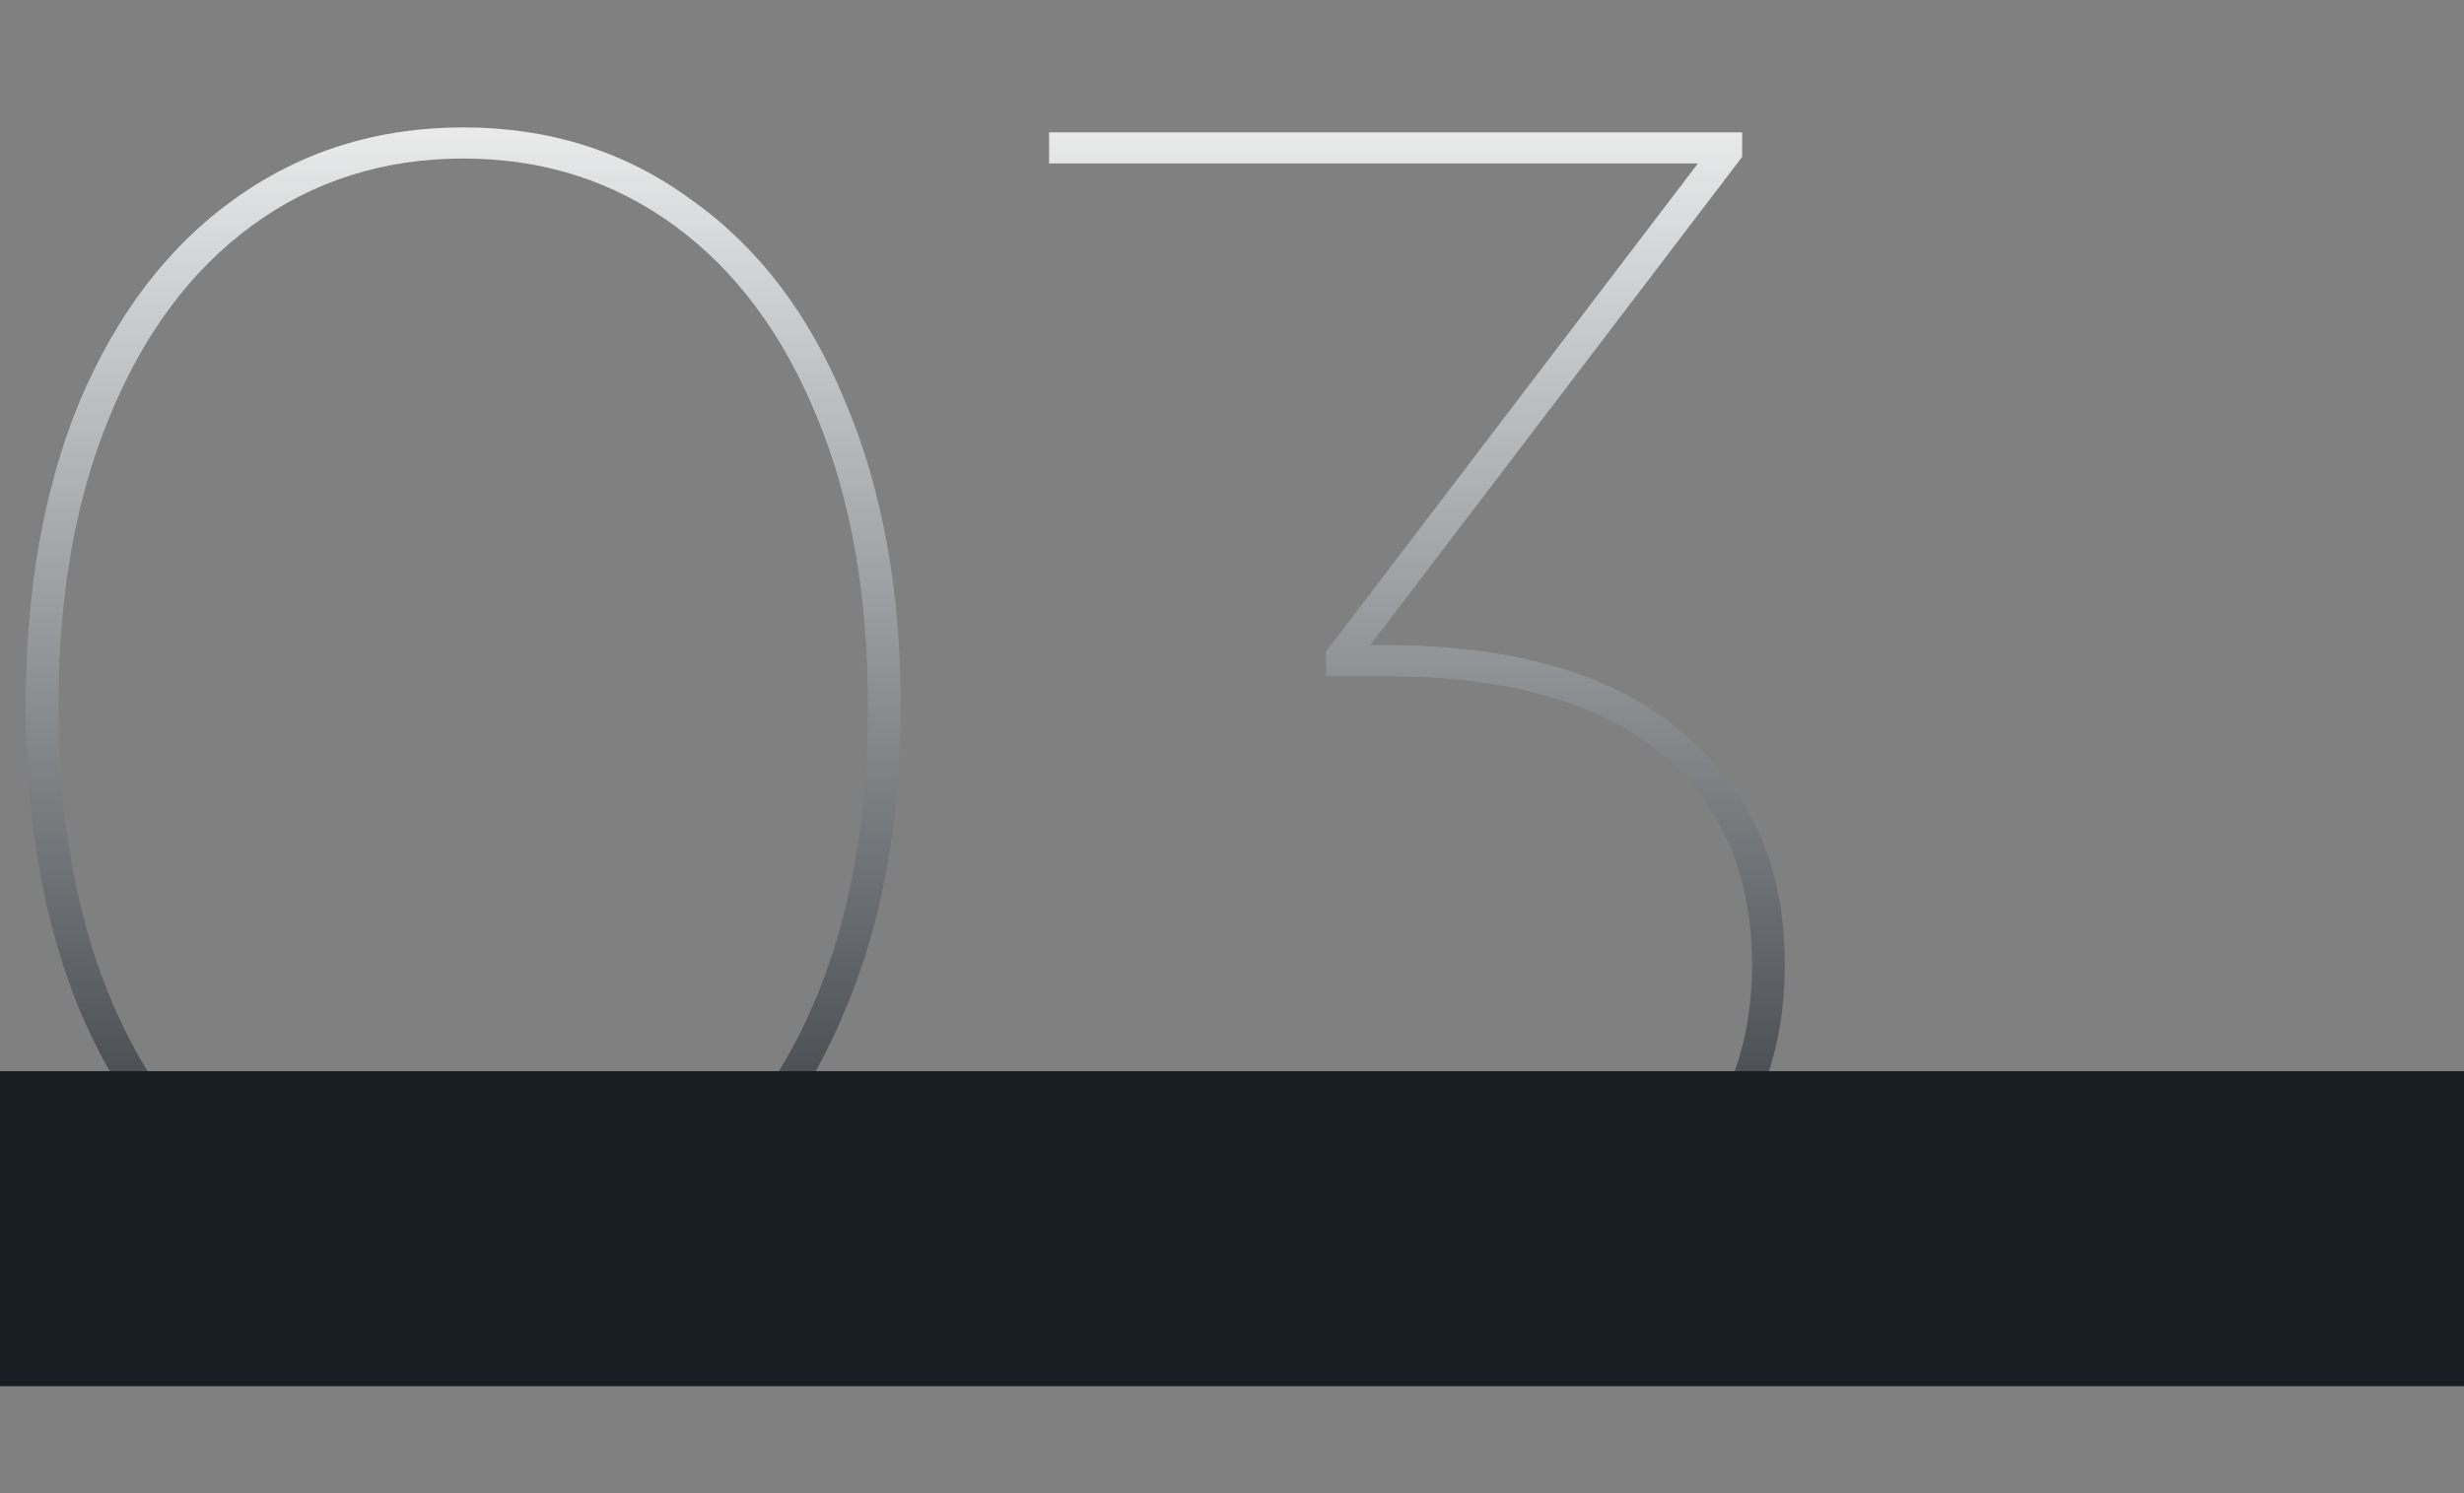
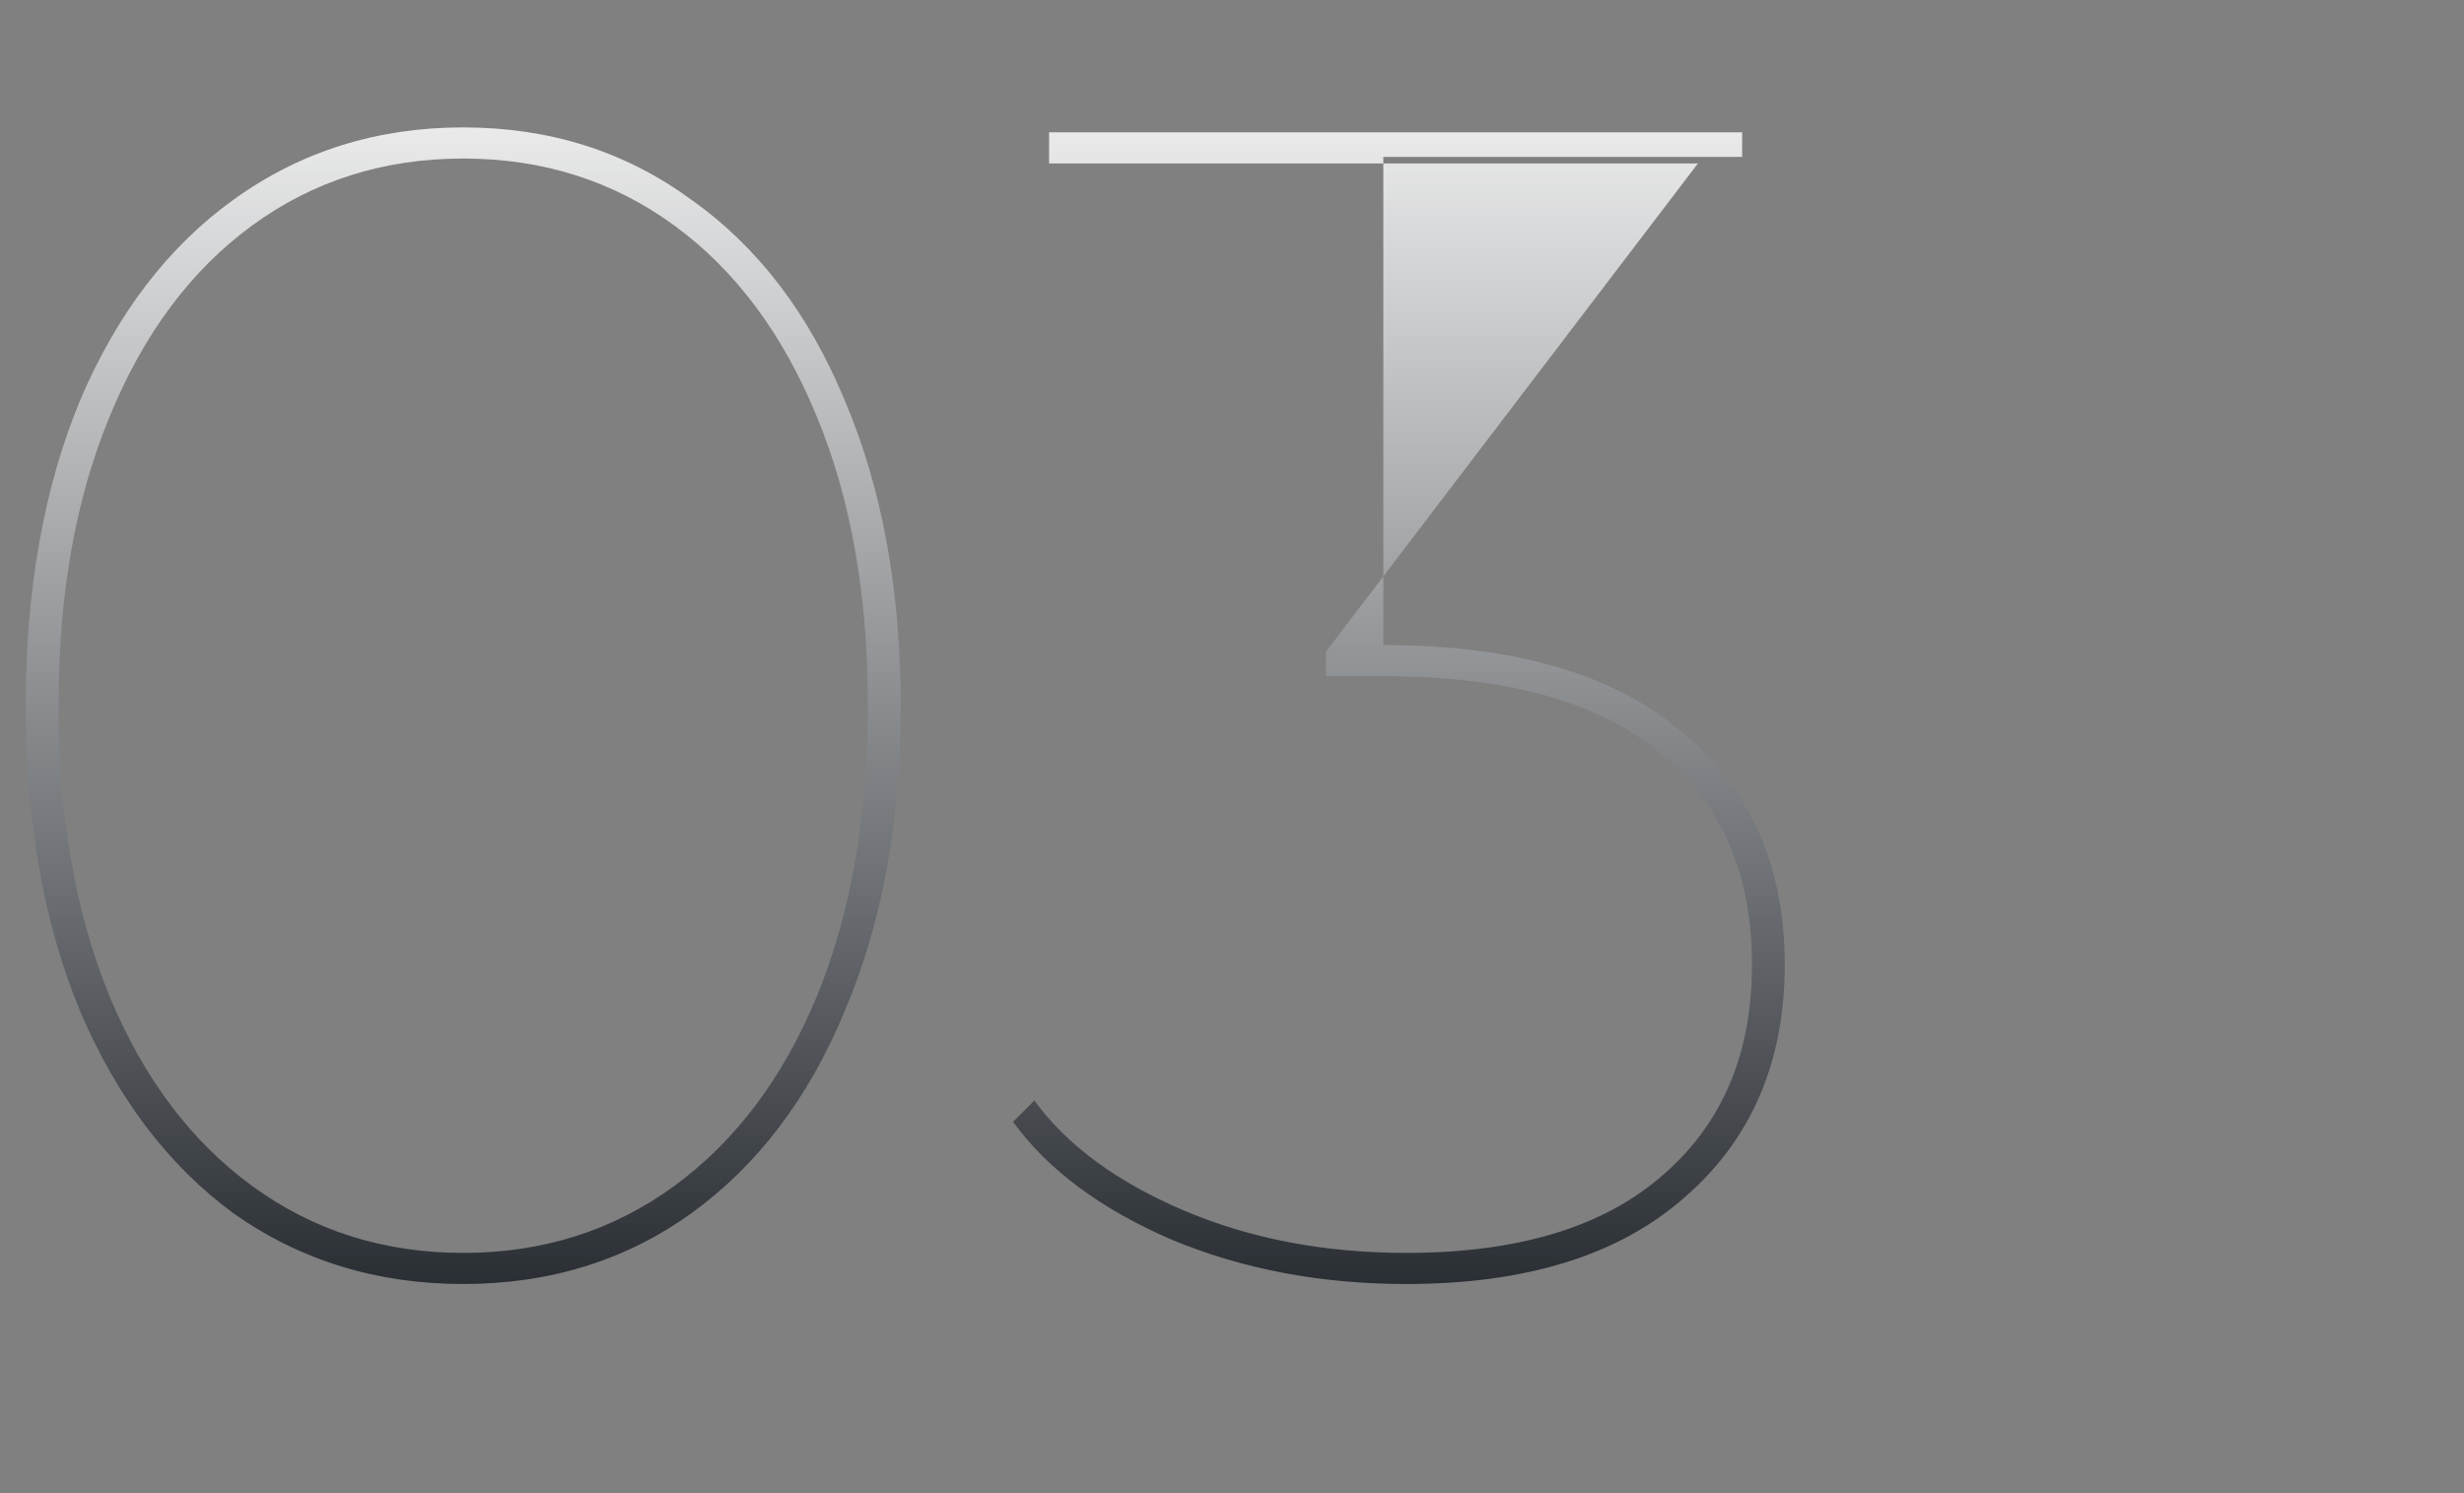
<svg xmlns="http://www.w3.org/2000/svg" width="391" height="237" viewBox="0 0 391 237" fill="none">
  <rect x="0" y="0" width="391" height="237" fill="#808080" stroke="none" />
-   <path d="M73.504 203.78C59.811 203.78 47.678 200.053 37.104 192.6C26.704 184.973 18.558 174.227 12.664 160.36C6.944 146.493 4.084 130.373 4.084 112C4.084 93.627 6.944 77.507 12.664 63.64C18.558 49.773 26.704 39.113 37.104 31.66C47.678 24.033 59.811 20.22 73.504 20.22C87.198 20.22 99.244 24.033 109.644 31.66C120.217 39.113 128.364 49.773 134.084 63.64C139.977 77.507 142.924 93.627 142.924 112C142.924 130.373 139.977 146.493 134.084 160.36C128.364 174.227 120.217 184.973 109.644 192.6C99.244 200.053 87.198 203.78 73.504 203.78ZM73.504 198.84C86.157 198.84 97.338 195.287 107.044 188.18C116.751 181.073 124.291 171.02 129.664 158.02C135.037 144.847 137.724 129.507 137.724 112C137.724 94.493 135.037 79.24 129.664 66.24C124.291 53.067 116.751 42.927 107.044 35.82C97.338 28.713 86.157 25.16 73.504 25.16C60.851 25.16 49.671 28.713 39.964 35.82C30.258 42.927 22.718 53.067 17.344 66.24C11.971 79.24 9.284 94.493 9.284 112C9.284 129.507 11.971 144.847 17.344 158.02C22.718 171.02 30.258 181.073 39.964 188.18C49.671 195.287 60.851 198.84 73.504 198.84ZM219.514 102.38C240.314 102.38 256.088 106.973 266.834 116.16C277.754 125.173 283.214 137.48 283.214 153.08C283.214 168.507 277.928 180.813 267.354 190C256.954 199.187 242.221 203.78 223.154 203.78C209.634 203.78 197.241 201.44 185.974 196.76C174.708 191.907 166.301 185.667 160.754 178.04L164.134 174.66C169.334 181.767 177.221 187.573 187.794 192.08C198.368 196.587 210.154 198.84 223.154 198.84C240.834 198.84 254.354 194.767 263.714 186.62C273.248 178.473 278.014 167.293 278.014 153.08C278.014 138.693 273.161 127.513 263.454 119.54C253.748 111.393 239.188 107.32 219.774 107.32H210.414V103.42L269.434 25.94H166.474V21H276.454V24.9L217.434 102.38H219.514Z" fill="url(#paint0_linear_17_480)" />
-   <rect y="170" width="391" height="50" fill="#191E24" />
+   <path d="M73.504 203.78C59.811 203.78 47.678 200.053 37.104 192.6C26.704 184.973 18.558 174.227 12.664 160.36C6.944 146.493 4.084 130.373 4.084 112C4.084 93.627 6.944 77.507 12.664 63.64C18.558 49.773 26.704 39.113 37.104 31.66C47.678 24.033 59.811 20.22 73.504 20.22C87.198 20.22 99.244 24.033 109.644 31.66C120.217 39.113 128.364 49.773 134.084 63.64C139.977 77.507 142.924 93.627 142.924 112C142.924 130.373 139.977 146.493 134.084 160.36C128.364 174.227 120.217 184.973 109.644 192.6C99.244 200.053 87.198 203.78 73.504 203.78ZM73.504 198.84C86.157 198.84 97.338 195.287 107.044 188.18C116.751 181.073 124.291 171.02 129.664 158.02C135.037 144.847 137.724 129.507 137.724 112C137.724 94.493 135.037 79.24 129.664 66.24C124.291 53.067 116.751 42.927 107.044 35.82C97.338 28.713 86.157 25.16 73.504 25.16C60.851 25.16 49.671 28.713 39.964 35.82C30.258 42.927 22.718 53.067 17.344 66.24C11.971 79.24 9.284 94.493 9.284 112C9.284 129.507 11.971 144.847 17.344 158.02C22.718 171.02 30.258 181.073 39.964 188.18C49.671 195.287 60.851 198.84 73.504 198.84ZM219.514 102.38C240.314 102.38 256.088 106.973 266.834 116.16C277.754 125.173 283.214 137.48 283.214 153.08C283.214 168.507 277.928 180.813 267.354 190C256.954 199.187 242.221 203.78 223.154 203.78C209.634 203.78 197.241 201.44 185.974 196.76C174.708 191.907 166.301 185.667 160.754 178.04L164.134 174.66C169.334 181.767 177.221 187.573 187.794 192.08C198.368 196.587 210.154 198.84 223.154 198.84C240.834 198.84 254.354 194.767 263.714 186.62C273.248 178.473 278.014 167.293 278.014 153.08C278.014 138.693 273.161 127.513 263.454 119.54C253.748 111.393 239.188 107.32 219.774 107.32H210.414V103.42L269.434 25.94H166.474V21H276.454V24.9H219.514Z" fill="url(#paint0_linear_17_480)" />
  <defs>
    <linearGradient id="paint0_linear_17_480" x1="143.5" y1="0" x2="143.5" y2="220" gradientUnits="userSpaceOnUse">
      <stop stop-color="white" />
      <stop offset="1" stop-color="#191E24" />
    </linearGradient>
  </defs>
</svg>